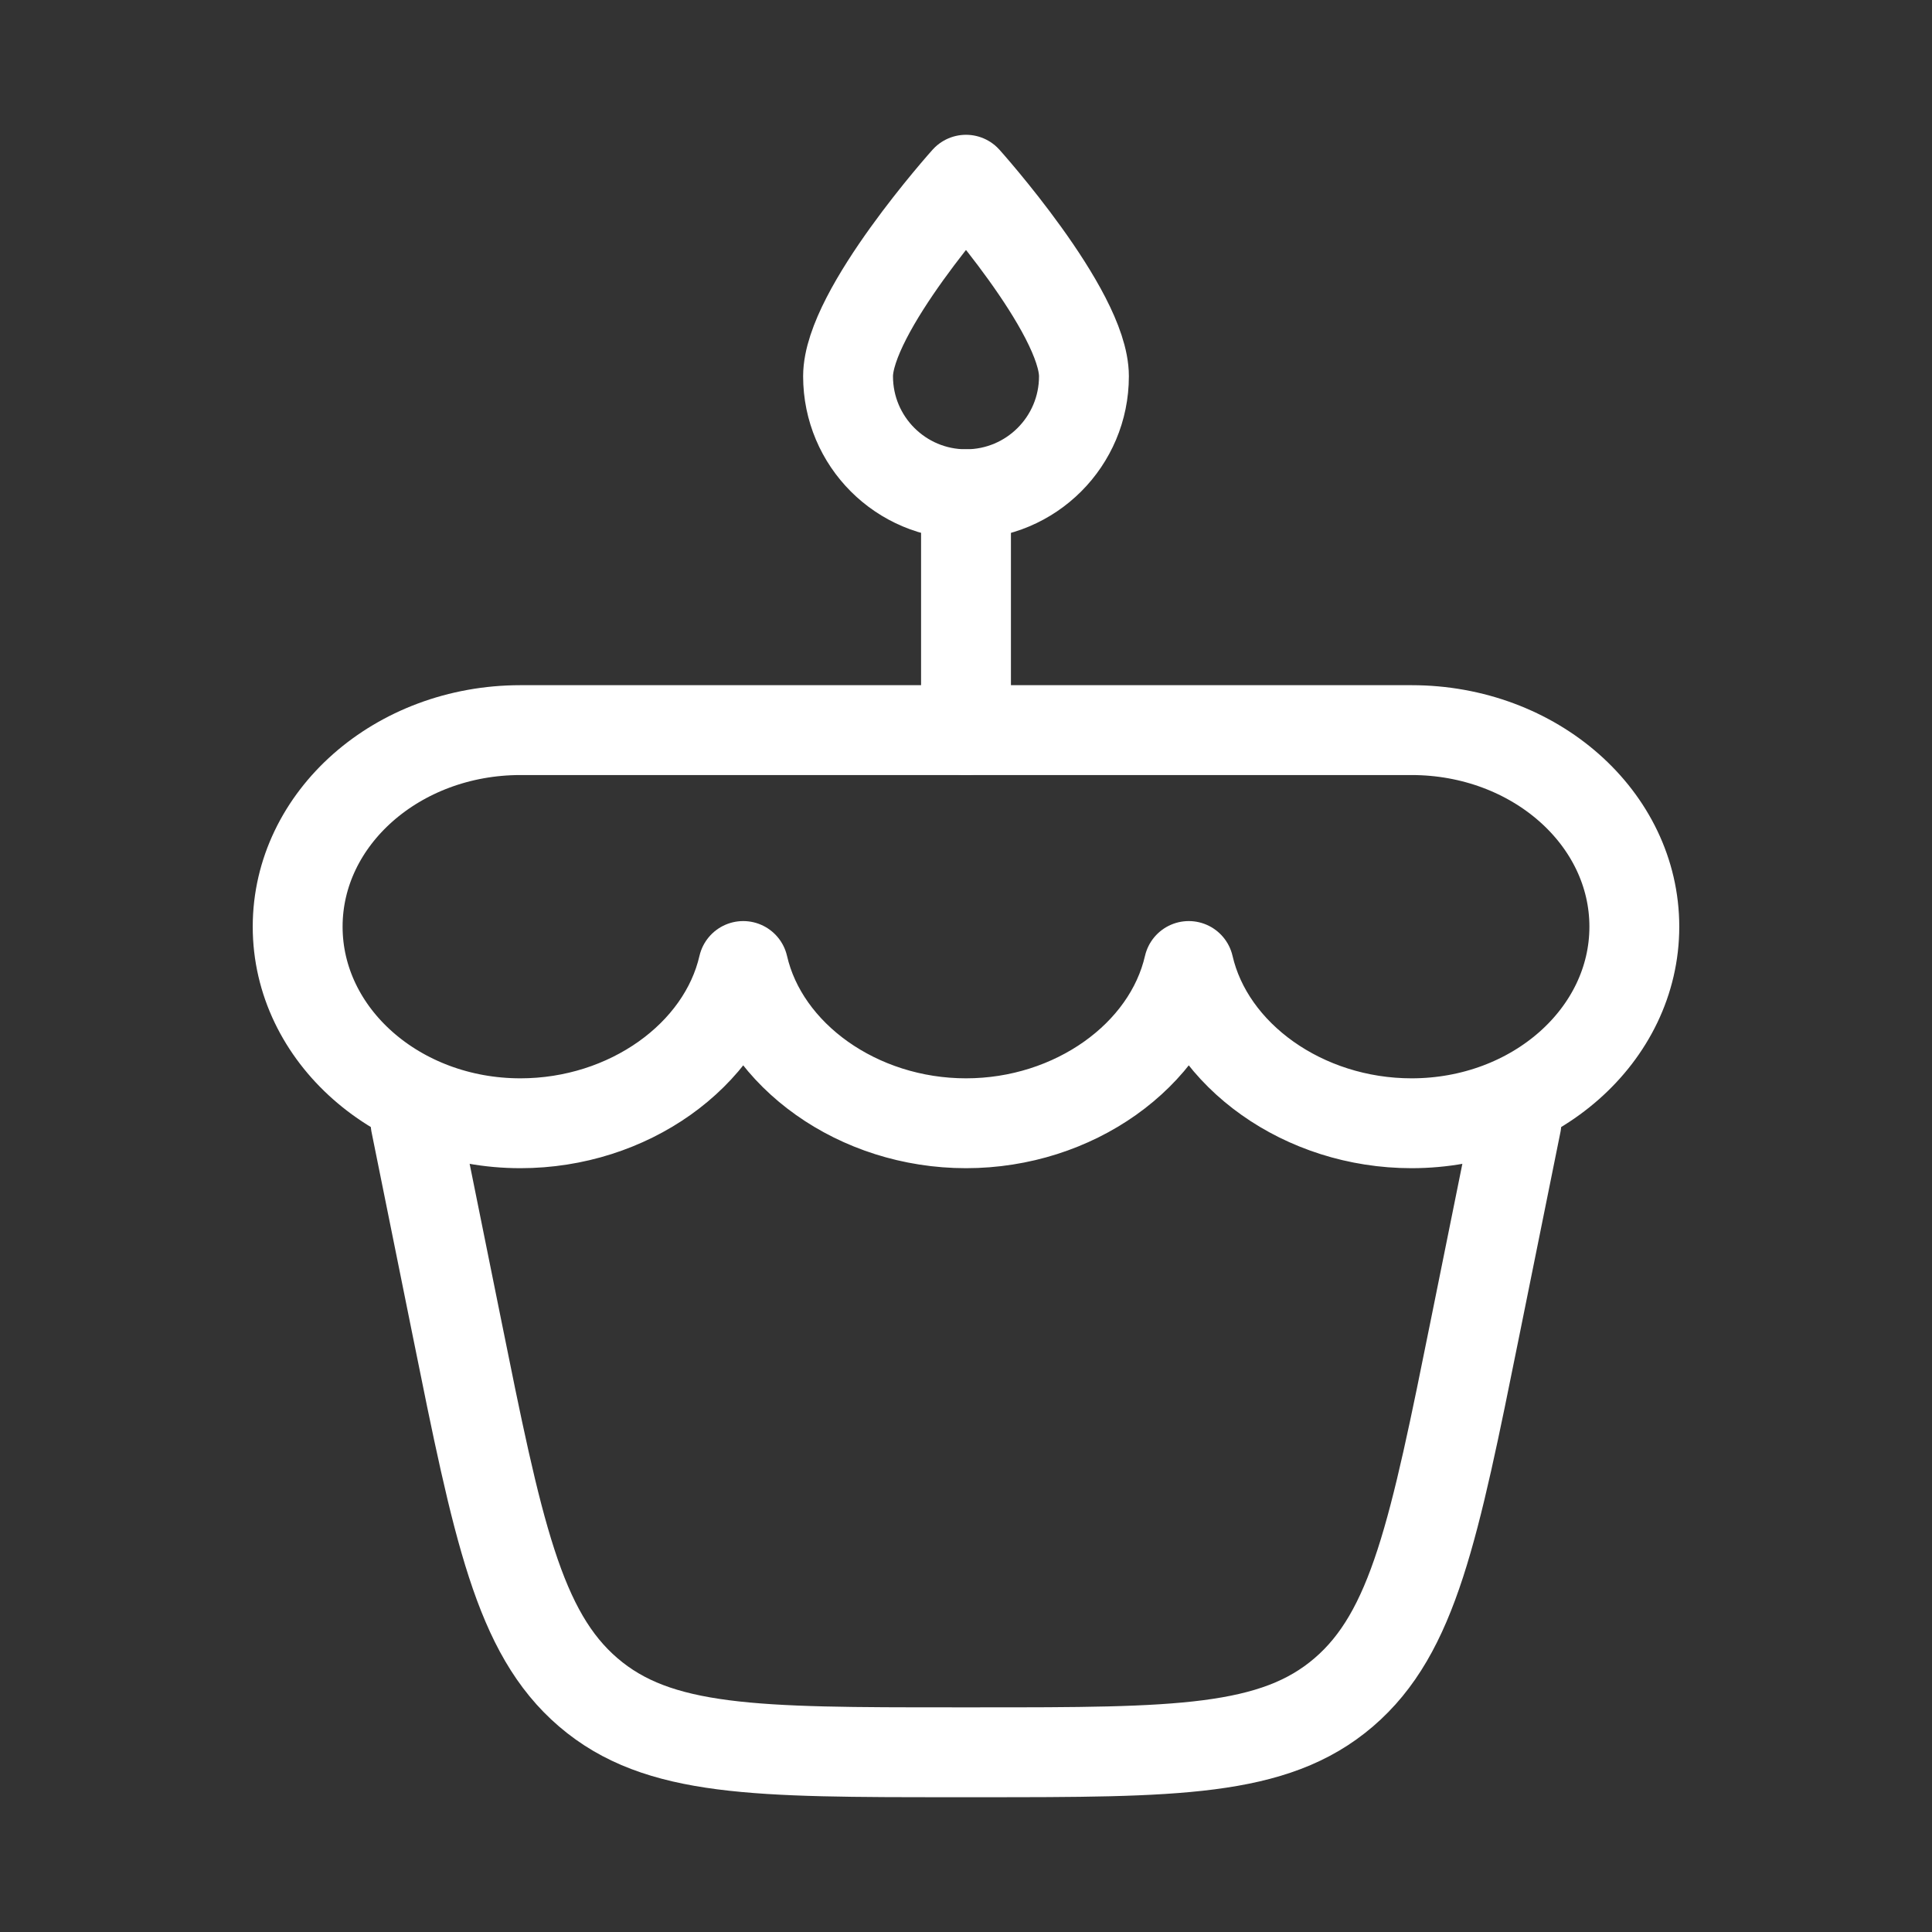
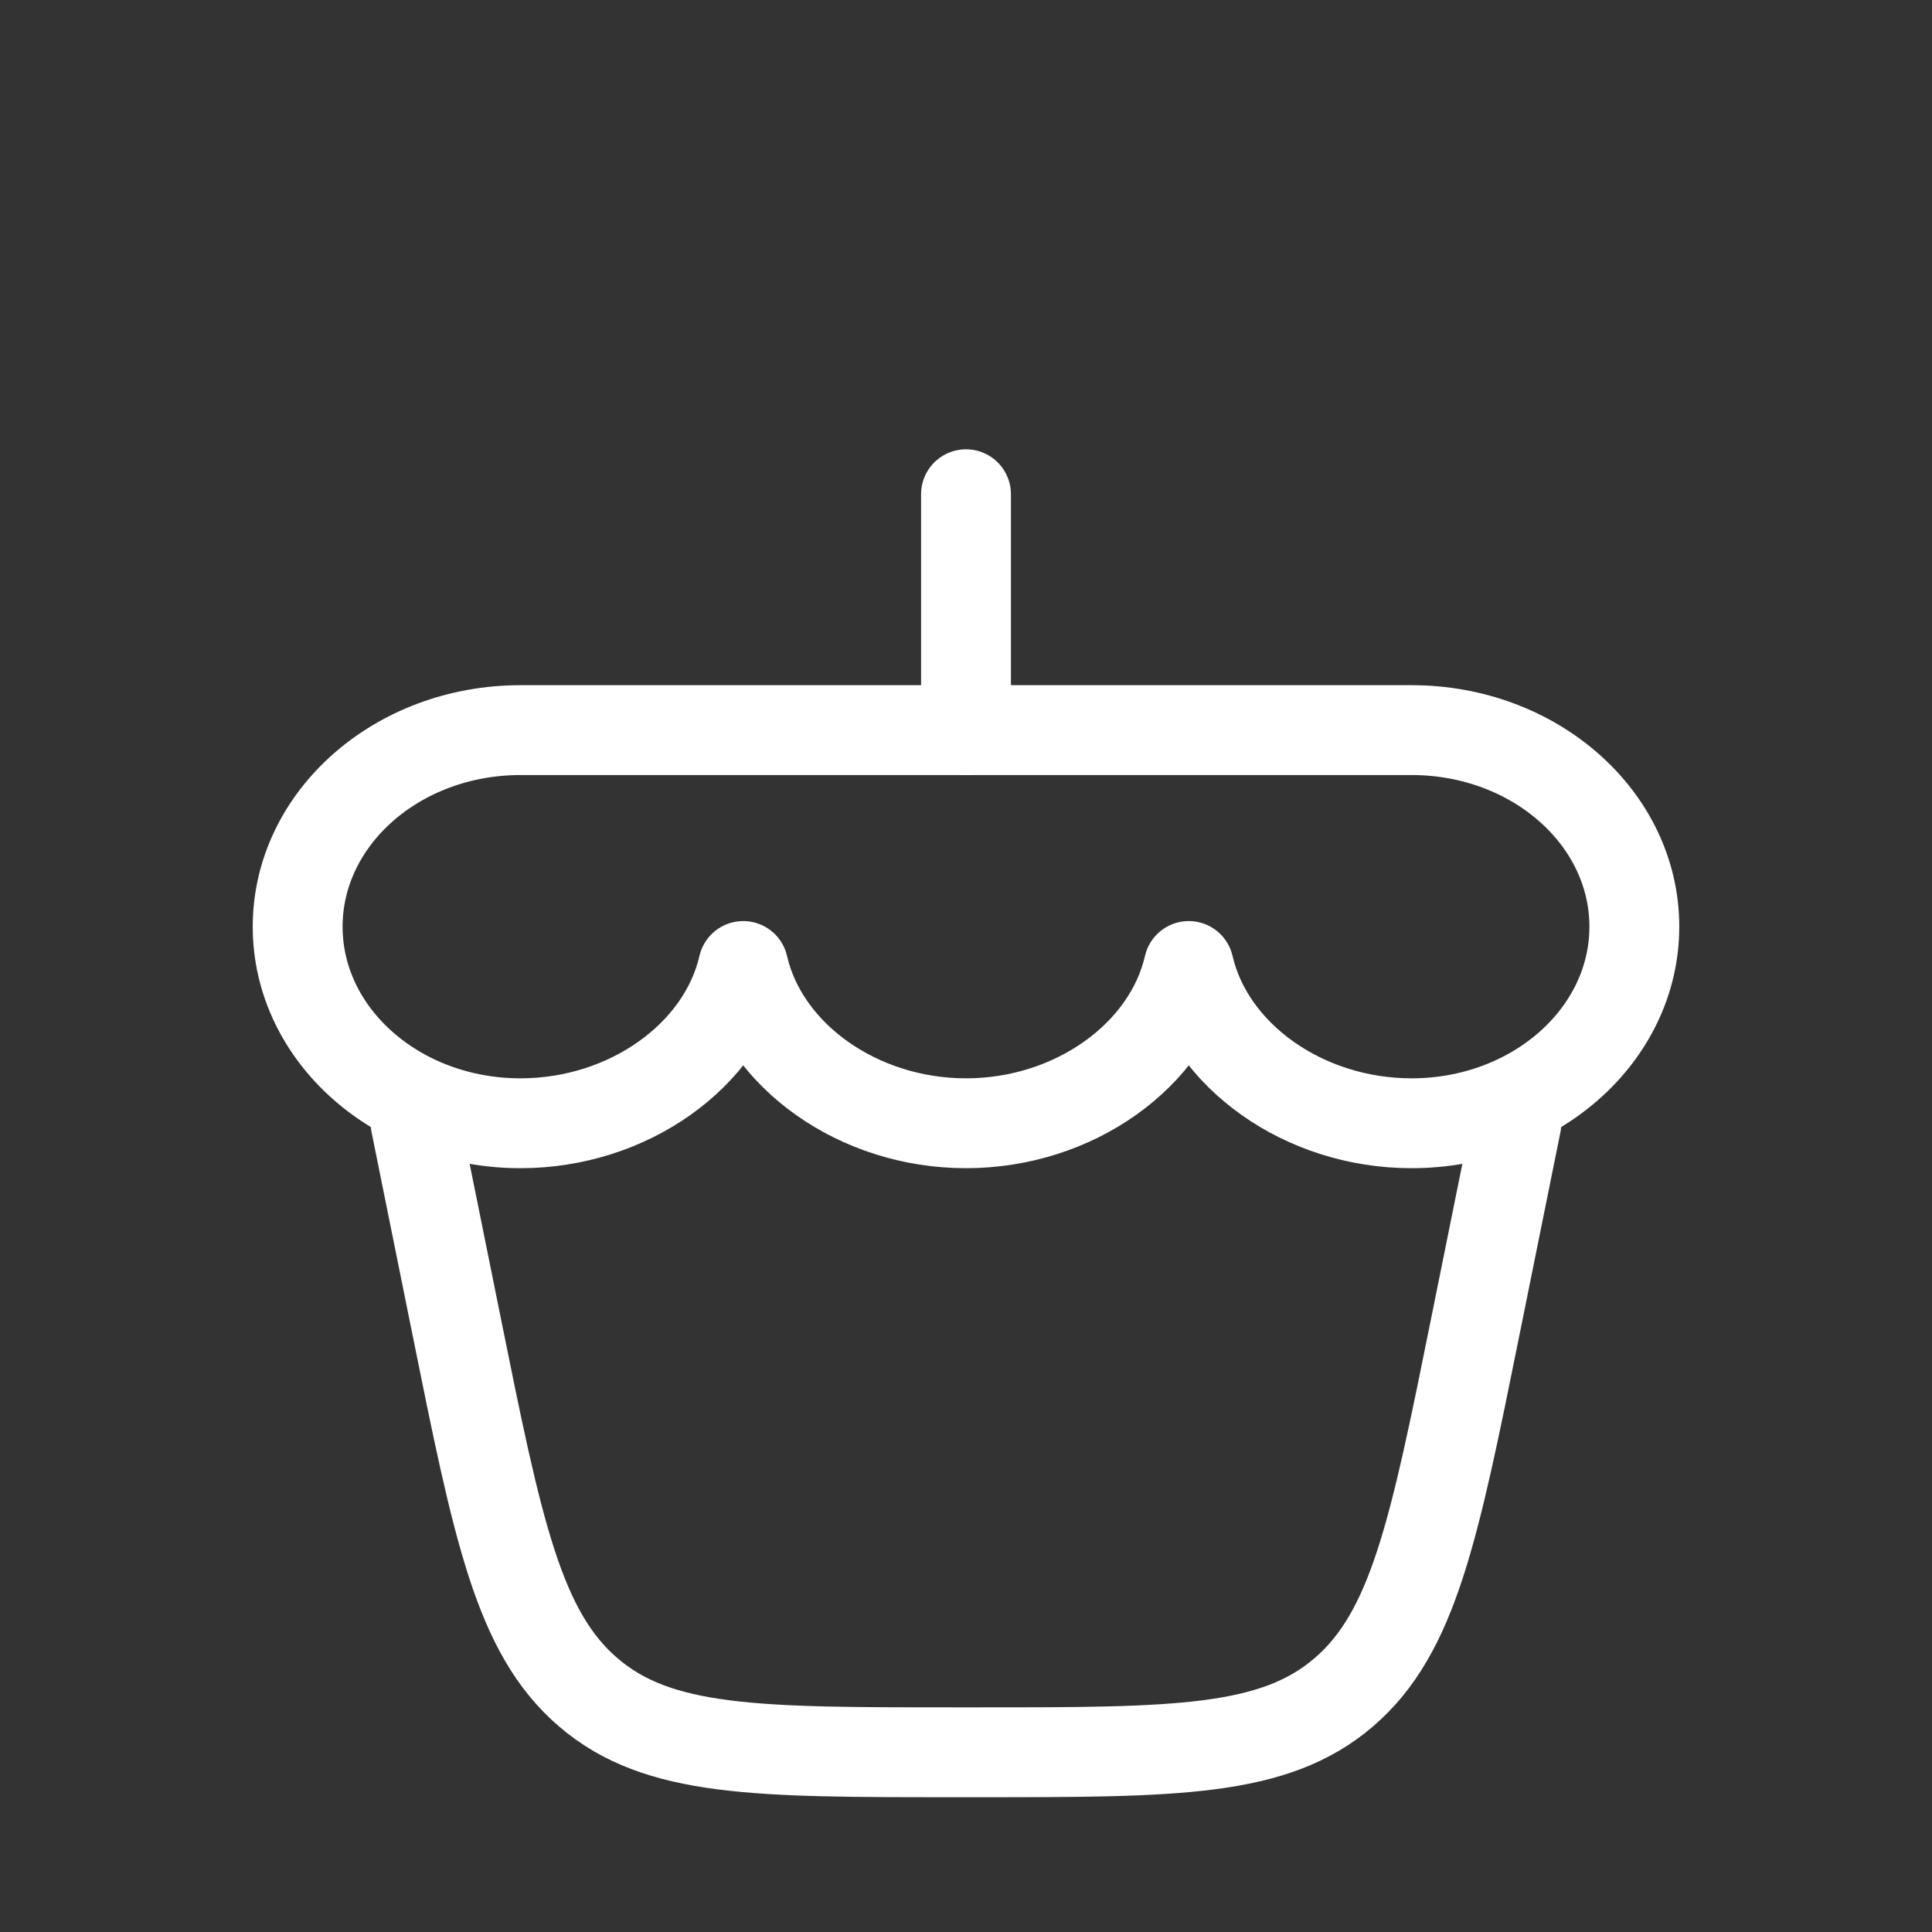
<svg xmlns="http://www.w3.org/2000/svg" width="43" height="43" viewBox="0 0 43 43" fill="none">
  <rect x="0" y="0" width="43" height="43" fill="#333333" stroke="none" />
-   <path d="M24.125 8.375C24.125 9.825 22.95 11 21.5 11C20.05 11 18.875 9.825 18.875 8.375C18.875 6.925 21.5 4 21.5 4C21.5 4 24.125 6.925 24.125 8.375Z" stroke="white" stroke-width="2" stroke-linejoin="round" />
  <path d="M21.5 11V16.25" stroke="white" stroke-width="2" stroke-linecap="round" stroke-linejoin="round" />
  <path d="M31.417 25C34.155 25 36.375 23.041 36.375 20.625C36.375 18.209 34.155 16.25 31.417 16.25H11.583C8.845 16.25 6.625 18.209 6.625 20.625C6.625 23.041 8.845 25 11.583 25C13.982 25 16.082 23.497 16.542 21.5C17.001 23.497 19.101 25 21.5 25C23.899 25 25.999 23.497 26.458 21.5C26.918 23.497 29.018 25 31.417 25Z" stroke="white" stroke-width="2" stroke-linejoin="round" />
  <path d="M9.25 25L10.162 29.514C11.079 34.059 11.538 36.332 13.093 37.666C14.648 39 16.838 39 21.218 39H21.782C26.162 39 28.352 39 29.907 37.666C31.462 36.332 31.921 34.059 32.838 29.514L33.75 25" stroke="white" stroke-width="2" stroke-linecap="round" stroke-linejoin="round" />
</svg>